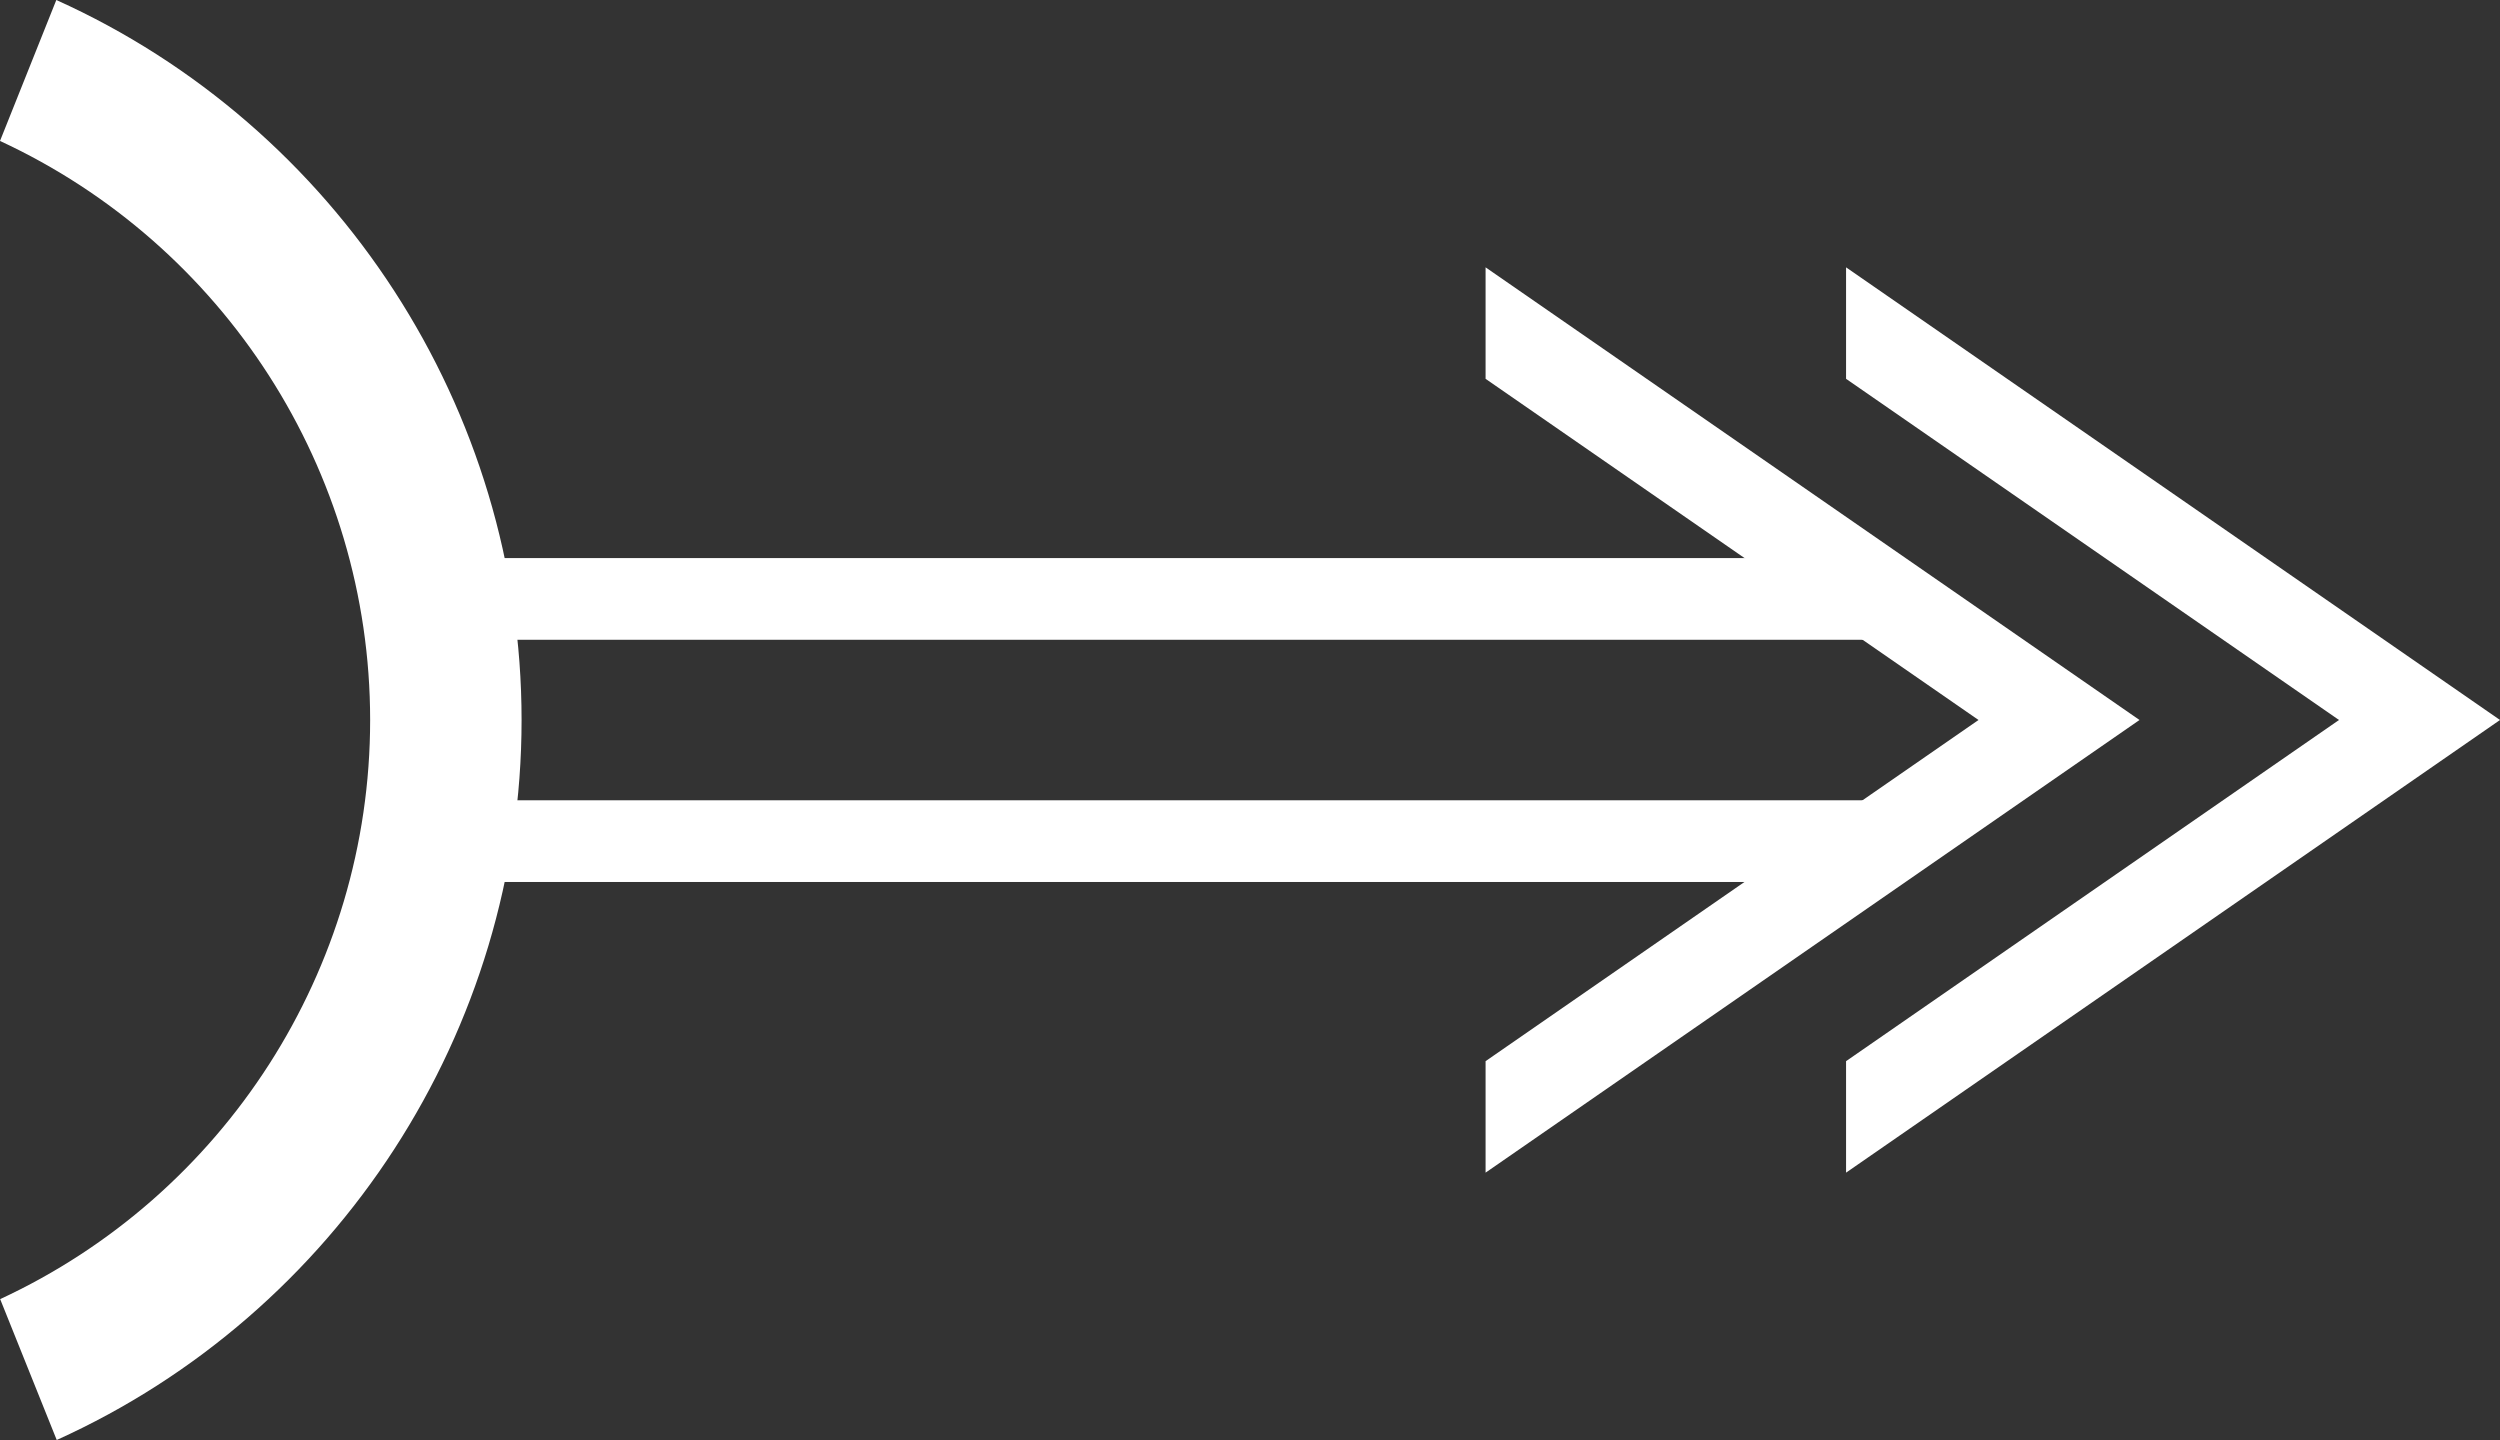
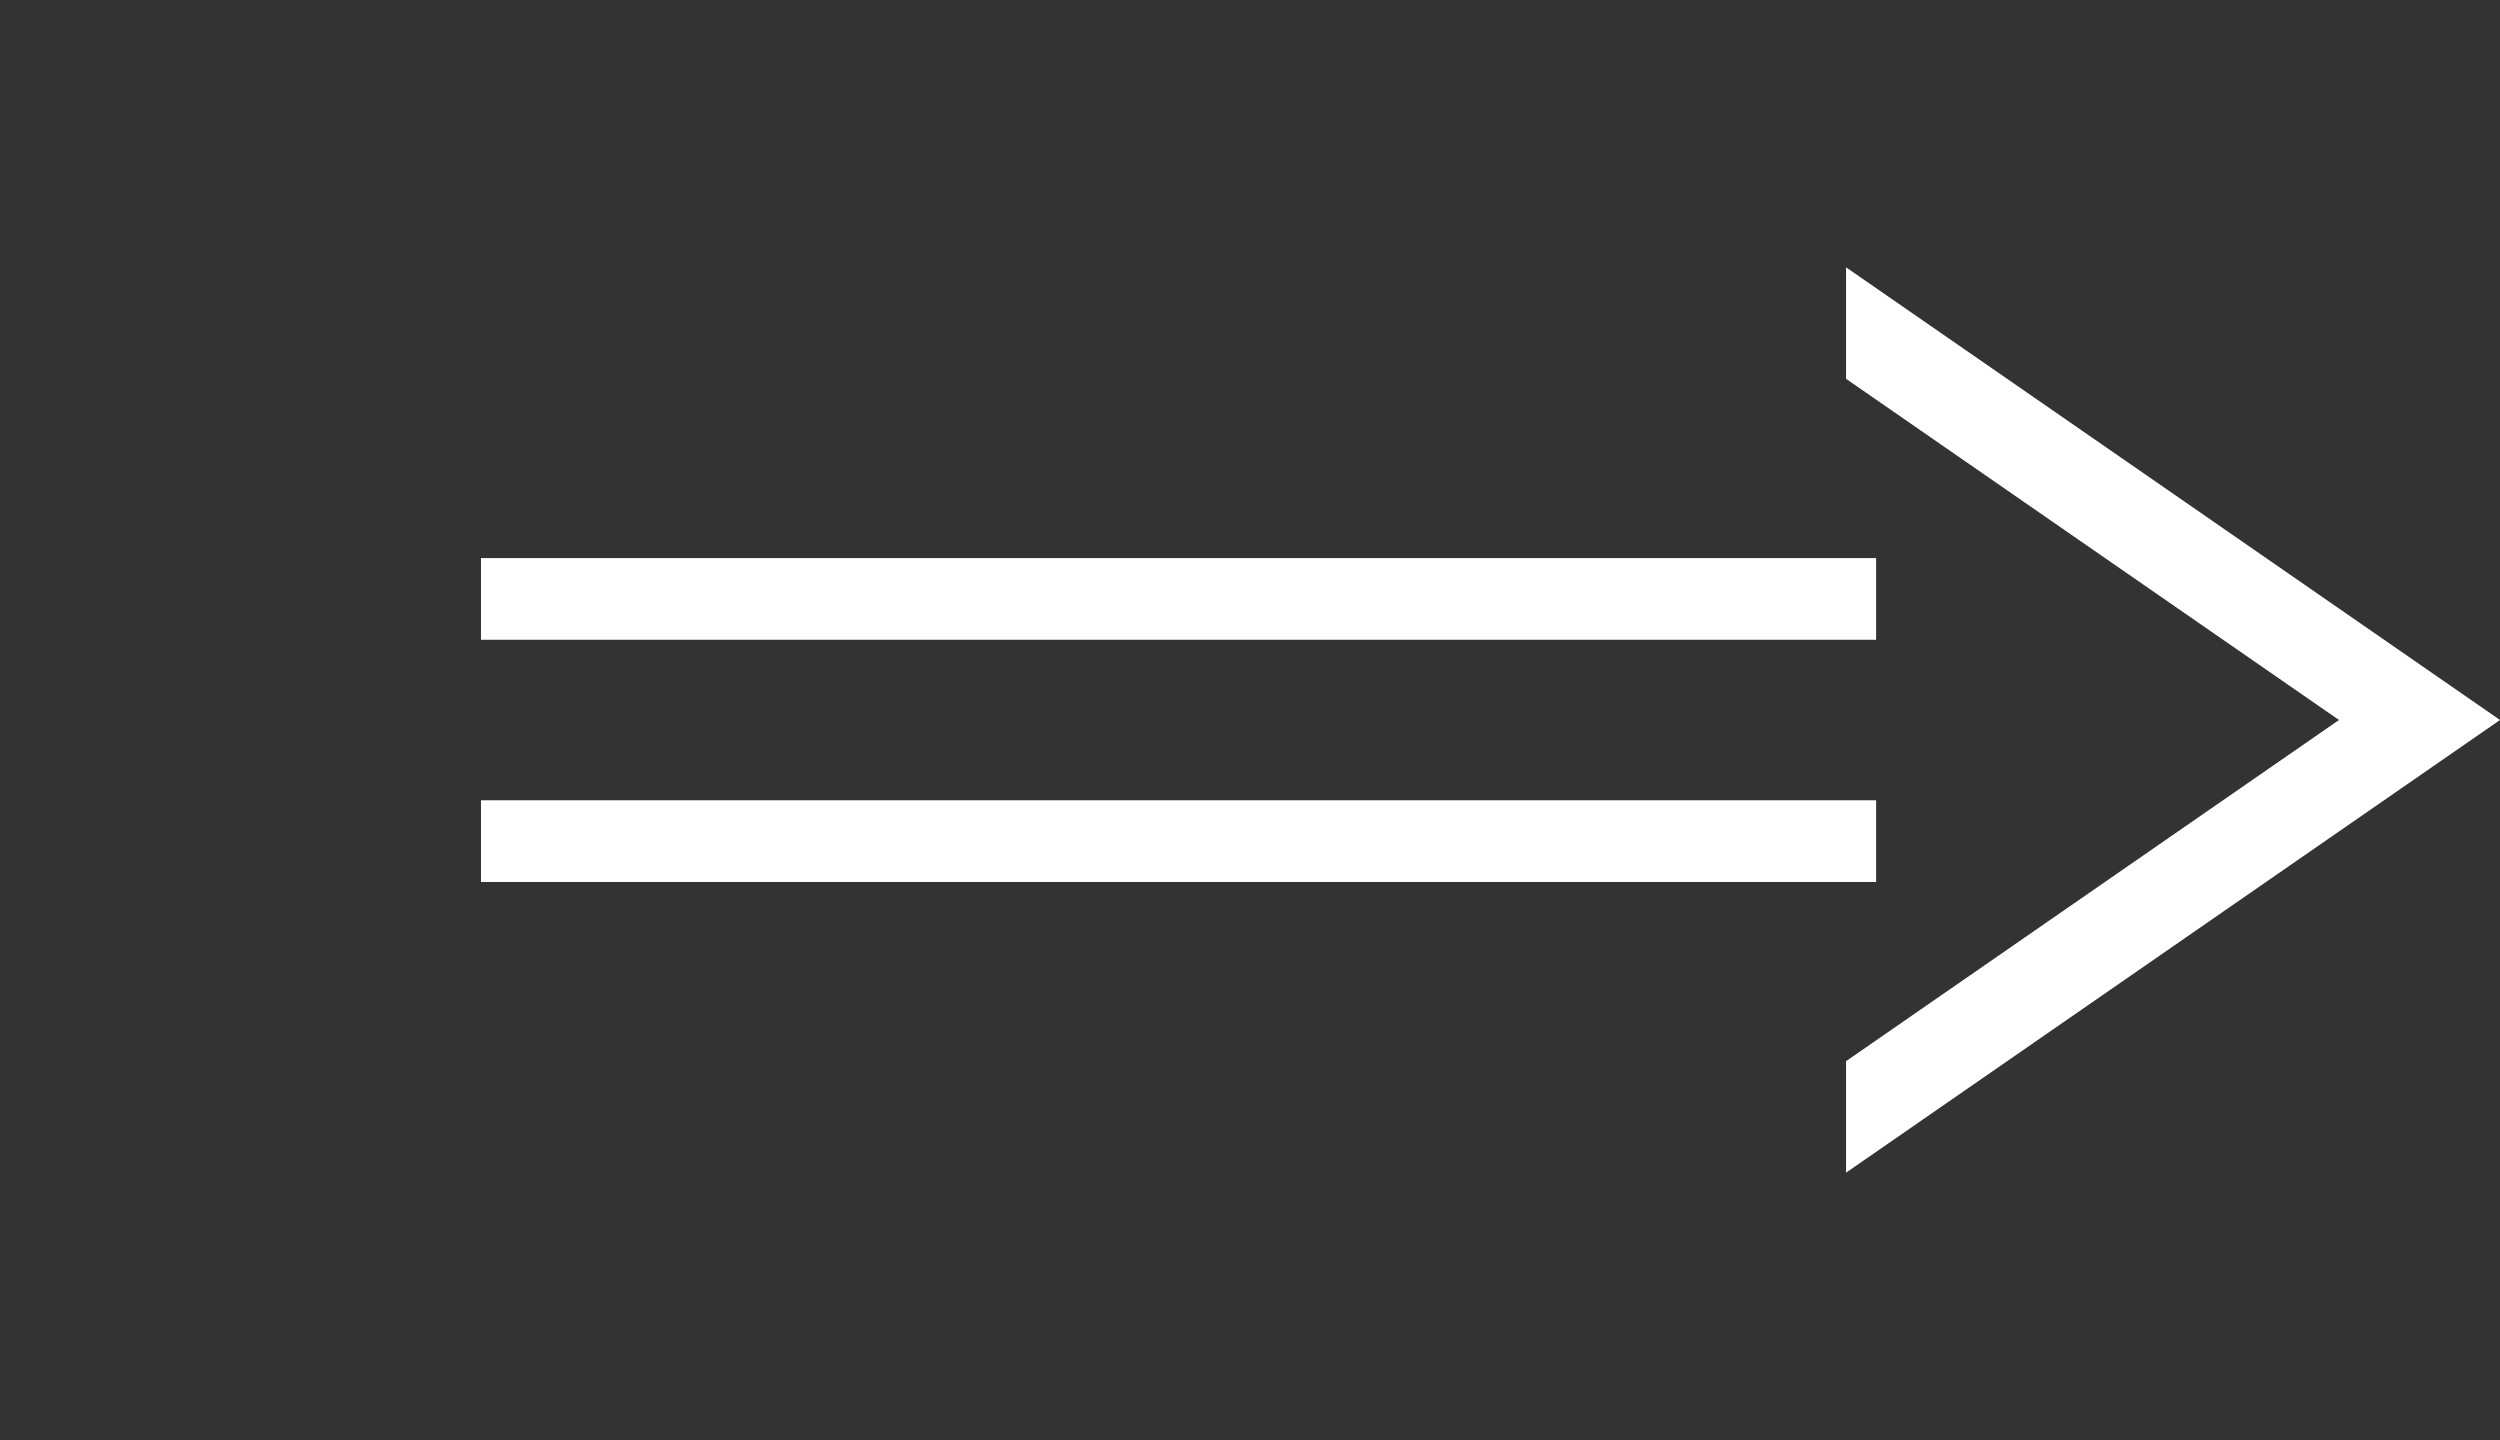
<svg xmlns="http://www.w3.org/2000/svg" id="Calque_2" data-name="Calque 2" viewBox="0 0 305.42 175.92">
  <rect x="0" y="0" width="305.42" height="175.92" fill="#333333" stroke="none" />
  <defs>
    <style>
      .cls-1 {
        fill: #fff;
      }
    </style>
  </defs>
  <g id="Calque_1-2" data-name="Calque 1">
    <g>
      <rect class="cls-1" x="58.76" y="97.77" width="170.44" height="9.98" transform="translate(287.96 205.52) rotate(-180)" />
-       <path class="cls-1" d="M6.93,175.92c34.24-15.47,56.79-49.96,56.79-87.95,0-38.02-22.57-72.52-56.84-87.97L0,17.22c27.34,12.67,45.22,40.2,45.22,70.75,0,30.54-17.88,58.07-45.2,70.74l6.91,17.21Z" />
      <rect class="cls-1" x="58.76" y="68.17" width="170.44" height="9.98" transform="translate(287.96 146.33) rotate(-180)" />
    </g>
    <g>
-       <polygon class="cls-1" points="221.44 60.31 181.49 32.66 181.49 46.28 201.76 60.31 241.71 87.96 201.76 115.61 181.49 129.64 181.49 143.26 221.44 115.61 261.38 87.96 221.44 60.31" />
      <polygon class="cls-1" points="265.48 60.31 225.53 32.66 225.53 46.28 245.8 60.31 285.75 87.96 245.8 115.61 225.53 129.64 225.53 143.26 265.48 115.61 305.42 87.96 265.48 60.31" />
    </g>
  </g>
</svg>